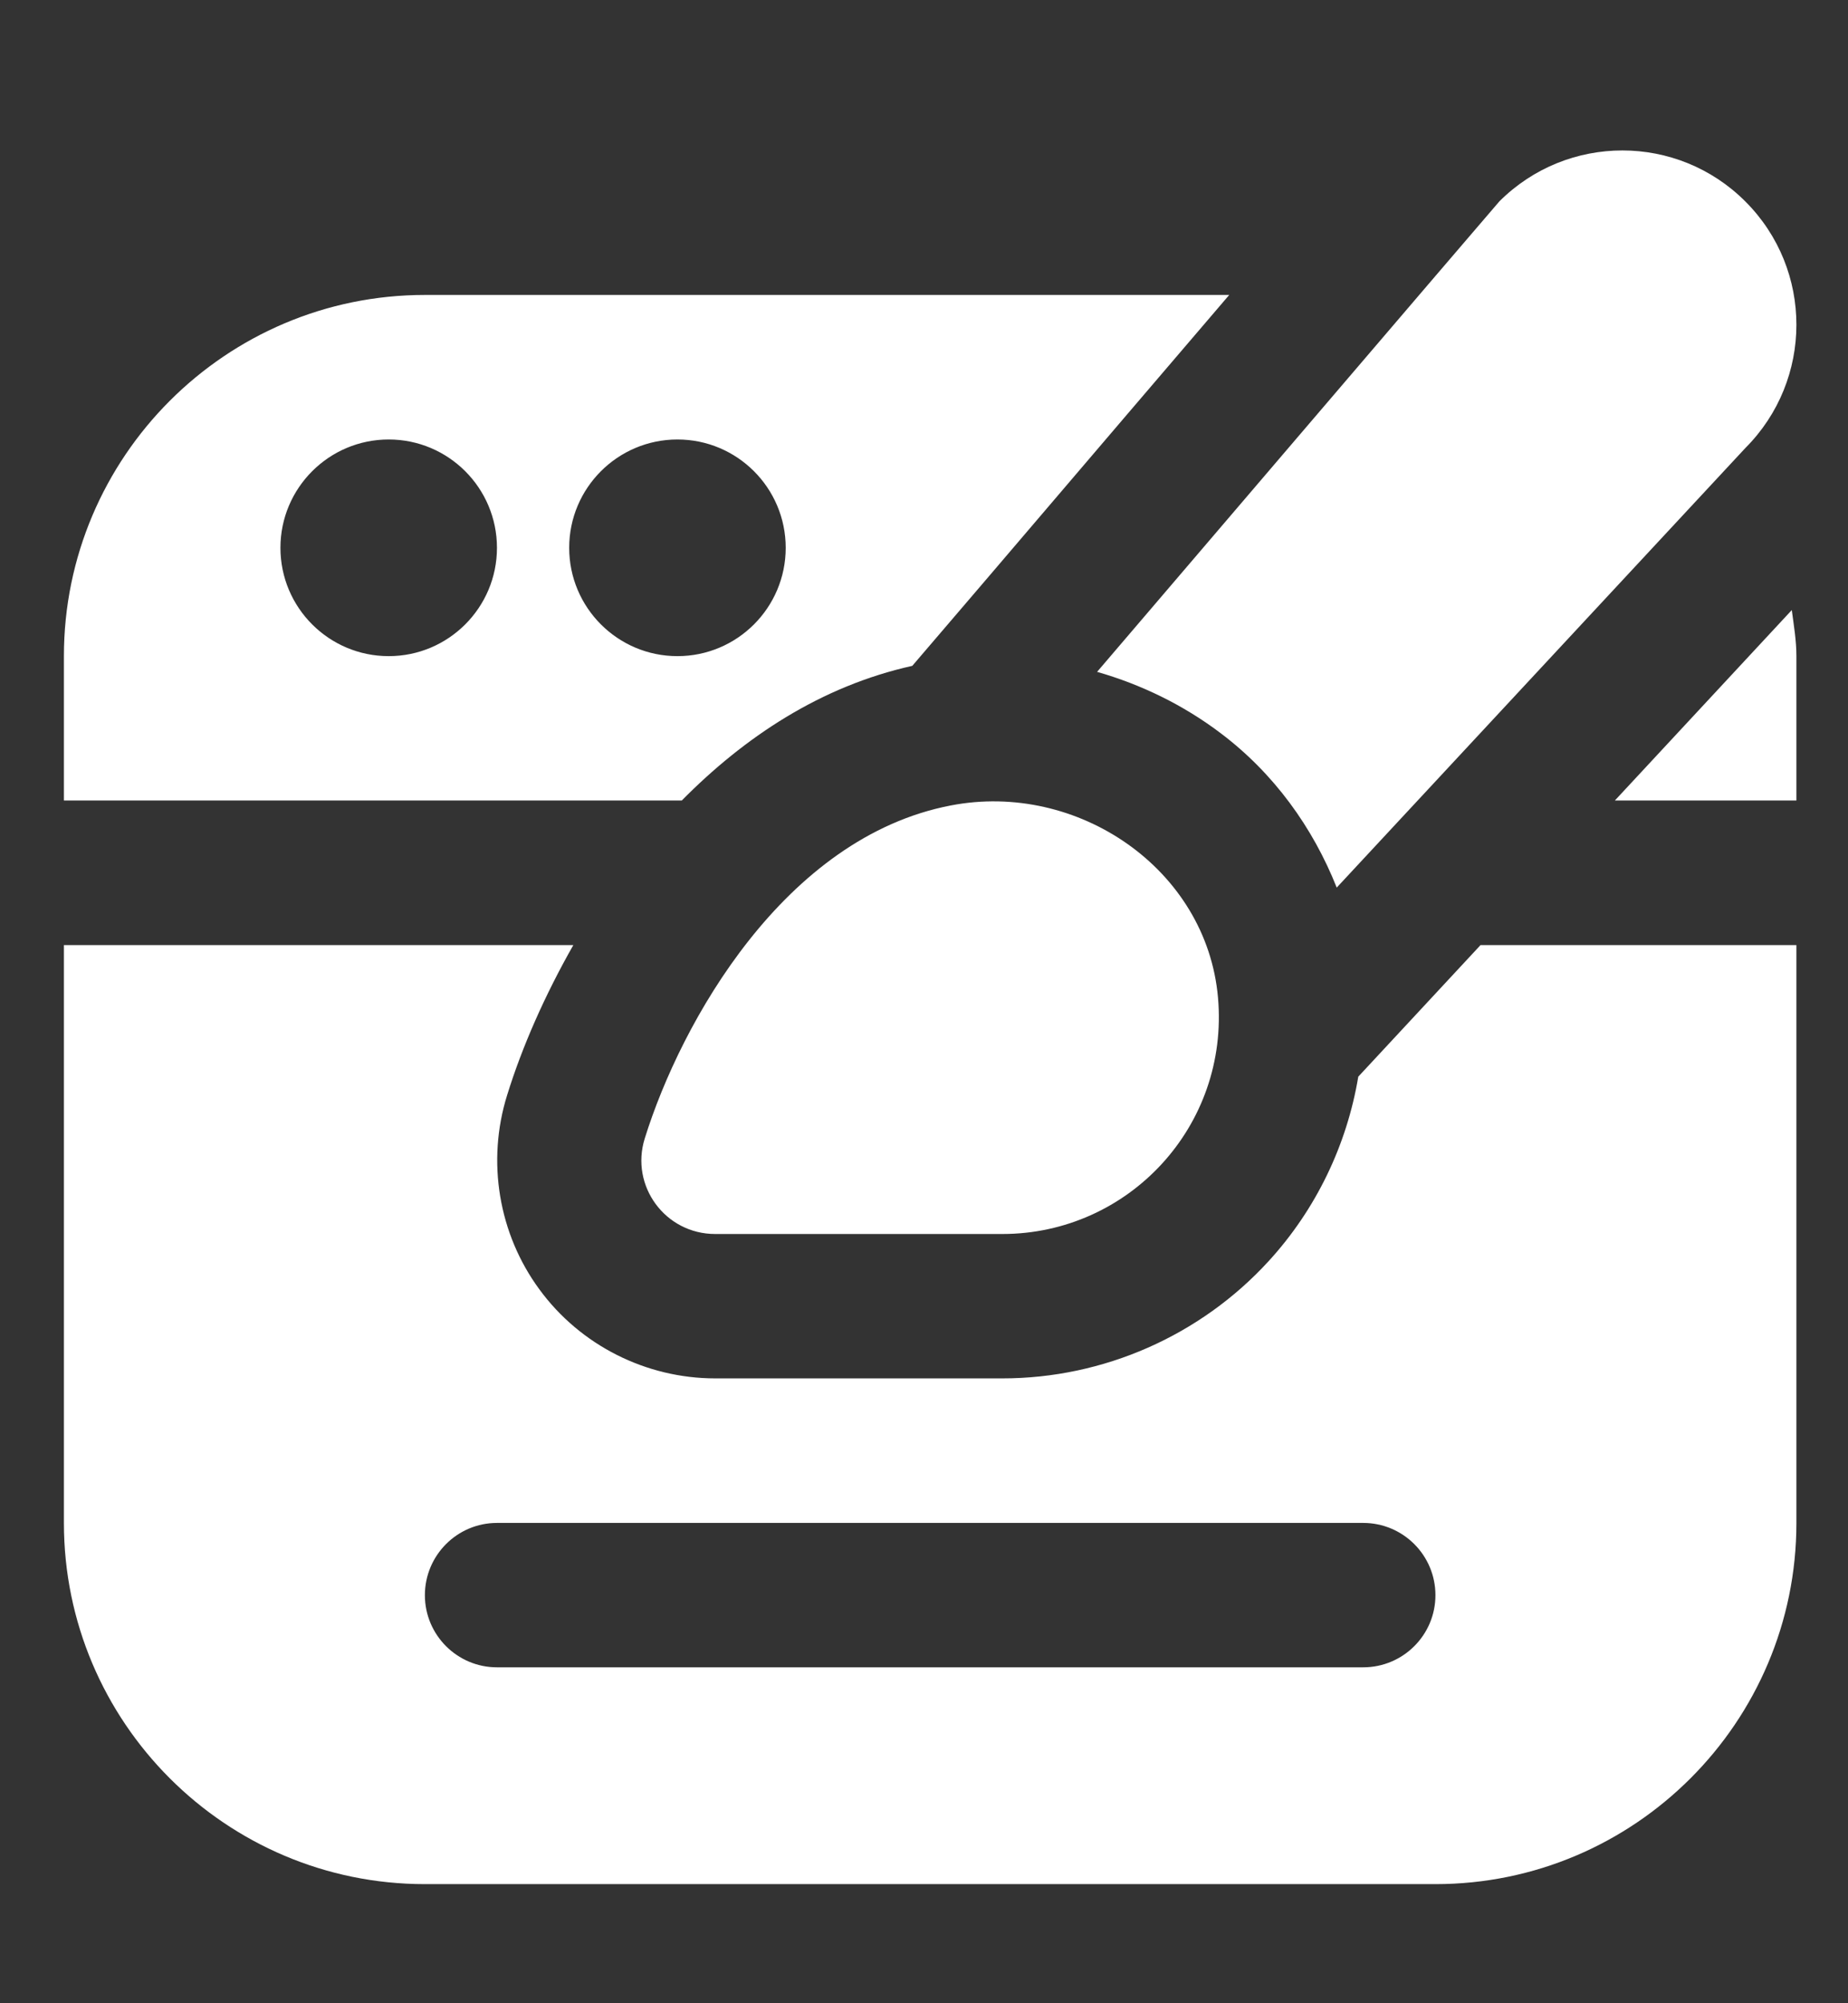
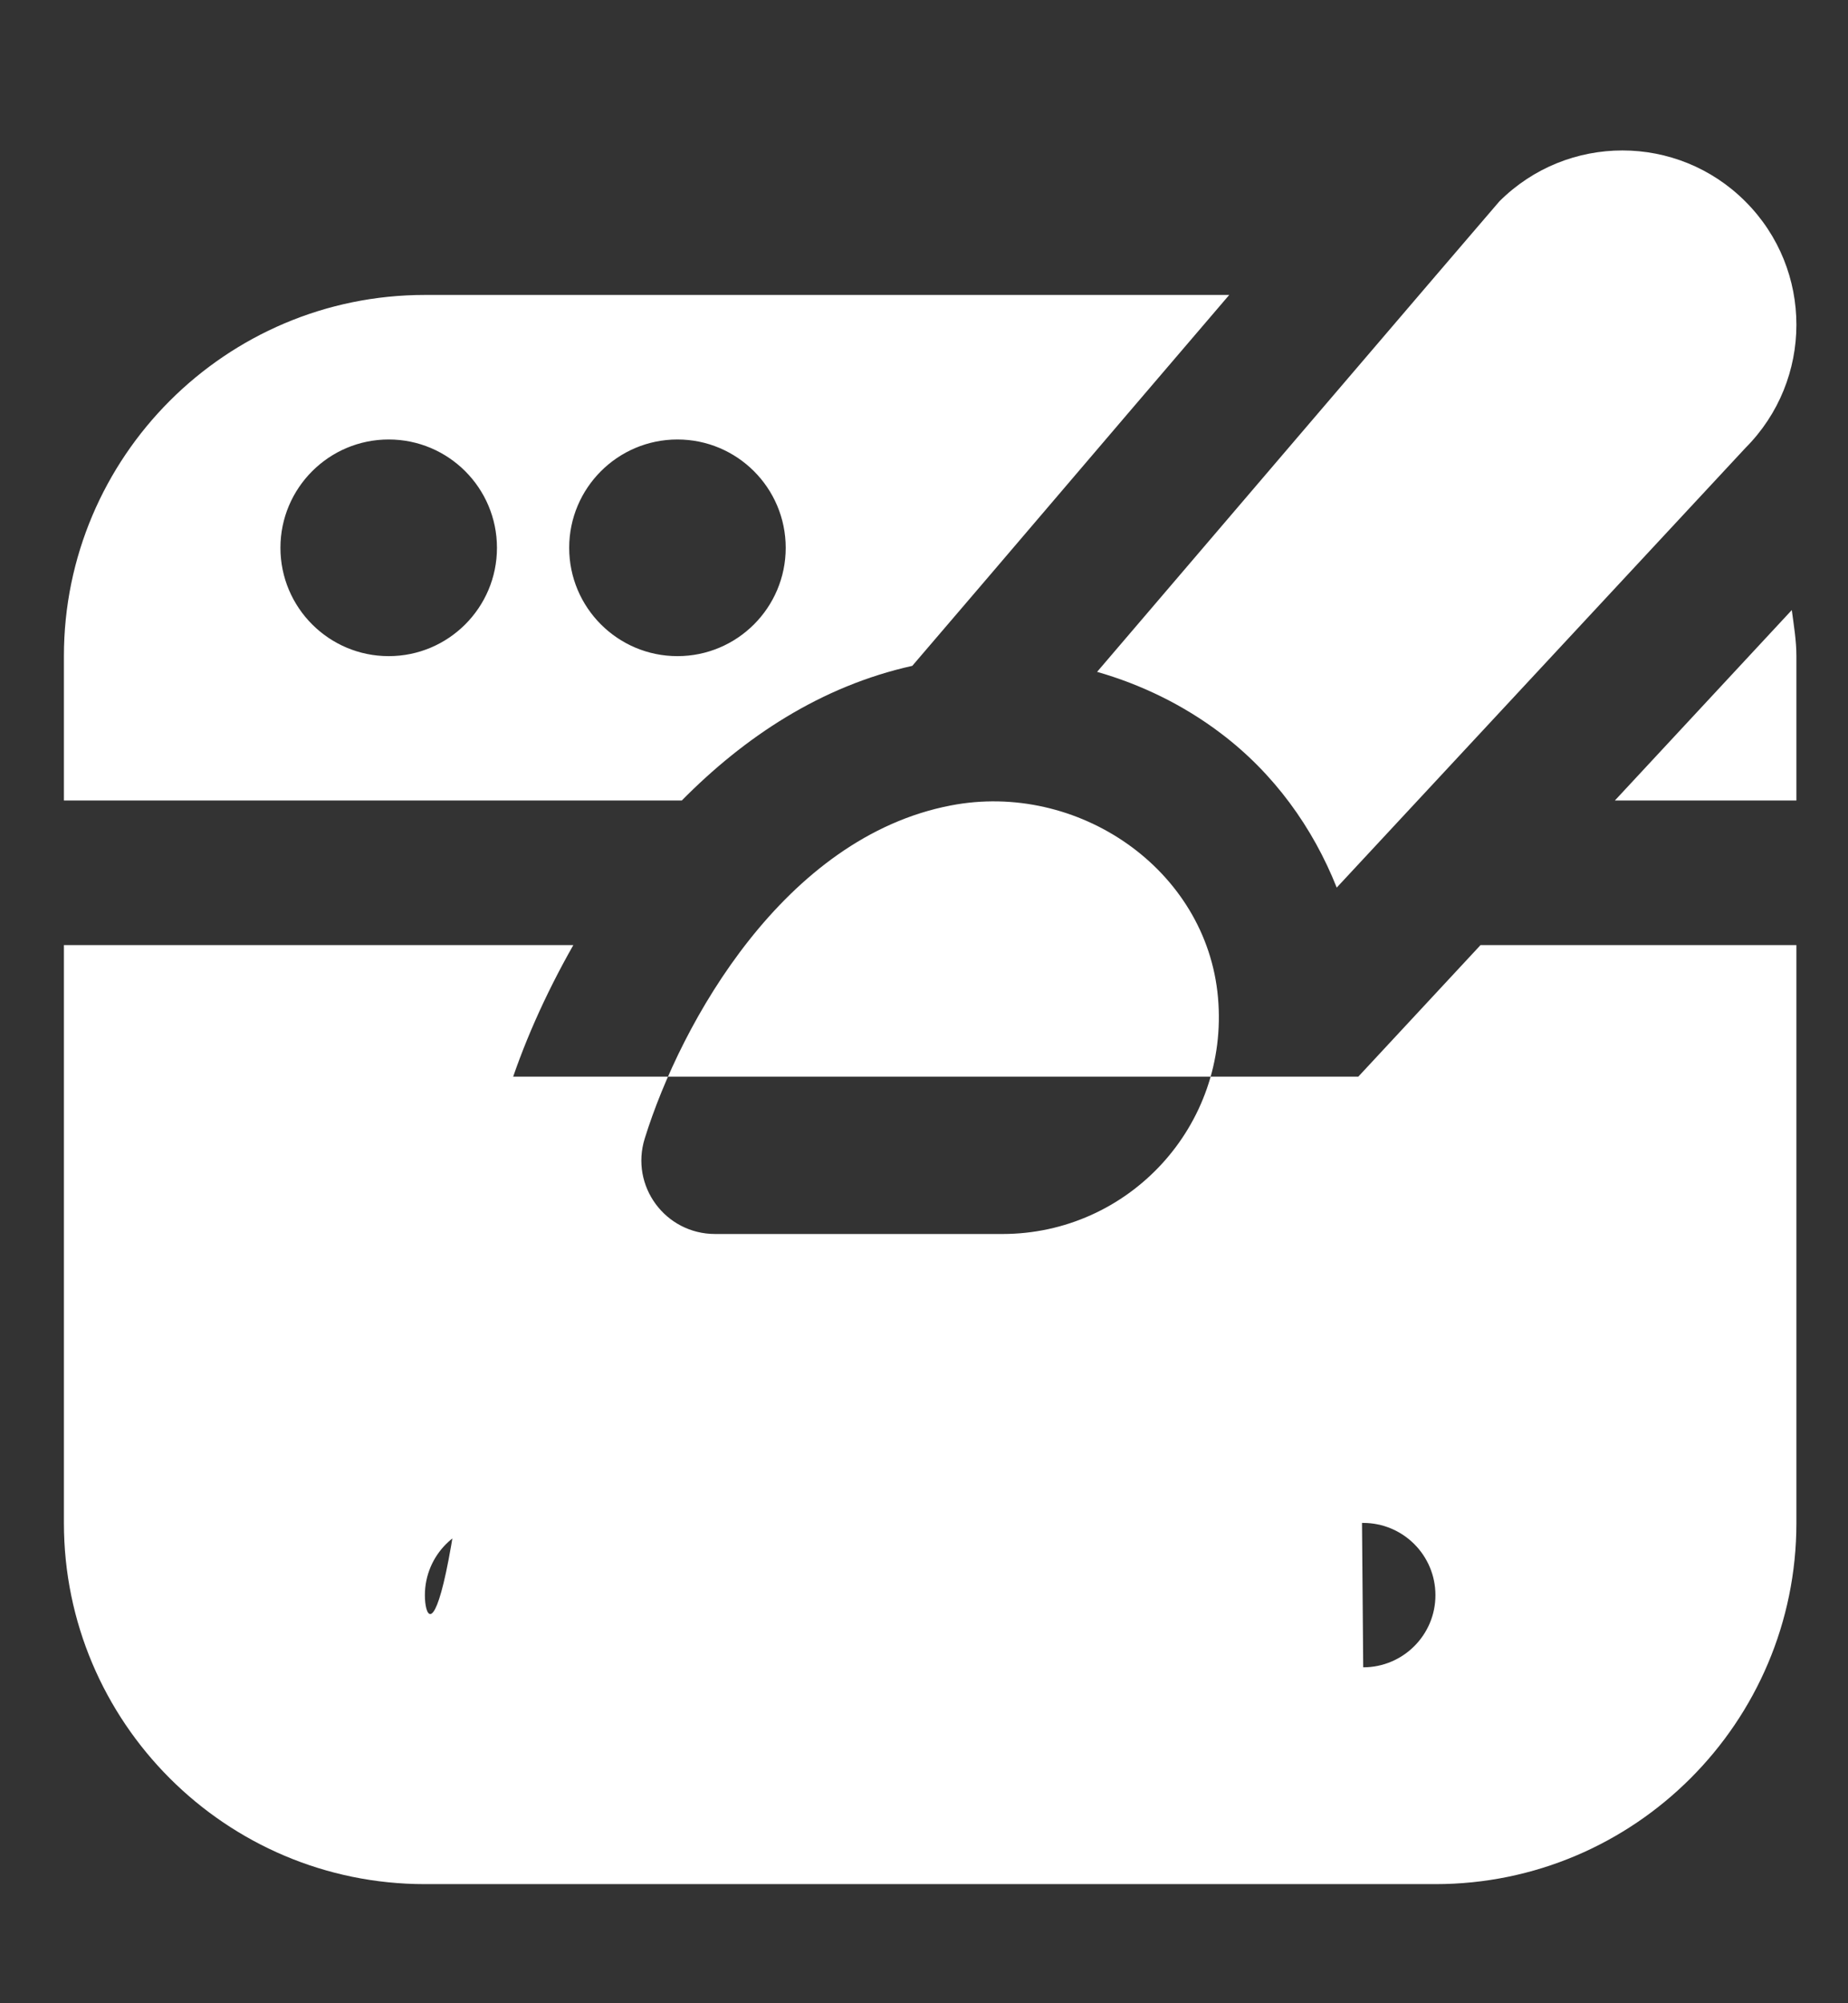
<svg xmlns="http://www.w3.org/2000/svg" width="12" height="13" viewBox="0 0 12 13" fill="none">
  <rect x="0" y="0" width="12" height="13" fill="#333333" stroke="none" />
-   <path d="M7.909 6.473C7.983 7.308 7.328 8.008 6.509 8.008H4.644C4.32 8.008 4.09 7.696 4.187 7.387C4.422 6.633 5.094 5.434 6.174 5.227C6.997 5.068 7.835 5.639 7.909 6.473ZM7.925 4.757C8.272 5.018 8.525 5.37 8.68 5.76L11.333 2.908C11.775 2.466 11.776 1.75 11.334 1.308C10.893 0.866 10.178 0.866 9.736 1.307C9.721 1.322 7.124 4.36 7.124 4.36C7.41 4.442 7.683 4.574 7.925 4.757ZM5.924 4.321L6.412 3.751C7.101 2.944 7.606 2.353 7.982 1.914H2.759C1.466 1.914 0.415 2.966 0.415 4.258V5.195H4.427C4.835 4.782 5.331 4.453 5.924 4.321ZM2.524 4.258C2.136 4.258 1.821 3.943 1.821 3.555C1.821 3.167 2.136 2.852 2.524 2.852C2.912 2.852 3.227 3.167 3.227 3.555C3.227 3.943 2.912 4.258 2.524 4.258ZM3.696 3.555C3.696 3.167 4.011 2.852 4.399 2.852C4.787 2.852 5.102 3.167 5.102 3.555C5.102 3.943 4.787 4.258 4.399 4.258C4.011 4.258 3.696 3.943 3.696 3.555ZM10.486 5.195H11.665V4.258C11.665 4.156 11.648 4.058 11.635 3.959L10.486 5.195ZM8.82 6.987C8.746 7.43 8.546 7.848 8.238 8.184C7.795 8.668 7.165 8.945 6.509 8.945H4.644C4.195 8.945 3.768 8.73 3.503 8.368C3.237 8.007 3.159 7.536 3.293 7.107C3.39 6.794 3.537 6.46 3.723 6.133H0.415V9.883C0.415 11.176 1.466 12.227 2.759 12.227H9.321C10.614 12.227 11.665 11.176 11.665 9.883V6.133H9.614L8.82 6.987V6.987ZM8.852 10.82H3.227C2.969 10.82 2.759 10.61 2.759 10.352C2.759 10.093 2.969 9.883 3.227 9.883H8.852C9.111 9.883 9.321 10.093 9.321 10.352C9.321 10.61 9.111 10.82 8.852 10.82Z" fill="white" />
+   <path d="M7.909 6.473C7.983 7.308 7.328 8.008 6.509 8.008H4.644C4.32 8.008 4.09 7.696 4.187 7.387C4.422 6.633 5.094 5.434 6.174 5.227C6.997 5.068 7.835 5.639 7.909 6.473ZM7.925 4.757C8.272 5.018 8.525 5.37 8.68 5.76L11.333 2.908C11.775 2.466 11.776 1.75 11.334 1.308C10.893 0.866 10.178 0.866 9.736 1.307C9.721 1.322 7.124 4.36 7.124 4.36C7.41 4.442 7.683 4.574 7.925 4.757ZM5.924 4.321L6.412 3.751C7.101 2.944 7.606 2.353 7.982 1.914H2.759C1.466 1.914 0.415 2.966 0.415 4.258V5.195H4.427C4.835 4.782 5.331 4.453 5.924 4.321ZM2.524 4.258C2.136 4.258 1.821 3.943 1.821 3.555C1.821 3.167 2.136 2.852 2.524 2.852C2.912 2.852 3.227 3.167 3.227 3.555C3.227 3.943 2.912 4.258 2.524 4.258ZM3.696 3.555C3.696 3.167 4.011 2.852 4.399 2.852C4.787 2.852 5.102 3.167 5.102 3.555C5.102 3.943 4.787 4.258 4.399 4.258C4.011 4.258 3.696 3.943 3.696 3.555ZM10.486 5.195H11.665V4.258C11.665 4.156 11.648 4.058 11.635 3.959L10.486 5.195ZM8.82 6.987C8.746 7.43 8.546 7.848 8.238 8.184C7.795 8.668 7.165 8.945 6.509 8.945H4.644C4.195 8.945 3.768 8.73 3.503 8.368C3.237 8.007 3.159 7.536 3.293 7.107C3.39 6.794 3.537 6.46 3.723 6.133H0.415V9.883C0.415 11.176 1.466 12.227 2.759 12.227H9.321C10.614 12.227 11.665 11.176 11.665 9.883V6.133H9.614L8.82 6.987V6.987ZH3.227C2.969 10.82 2.759 10.61 2.759 10.352C2.759 10.093 2.969 9.883 3.227 9.883H8.852C9.111 9.883 9.321 10.093 9.321 10.352C9.321 10.61 9.111 10.82 8.852 10.82Z" fill="white" />
</svg>